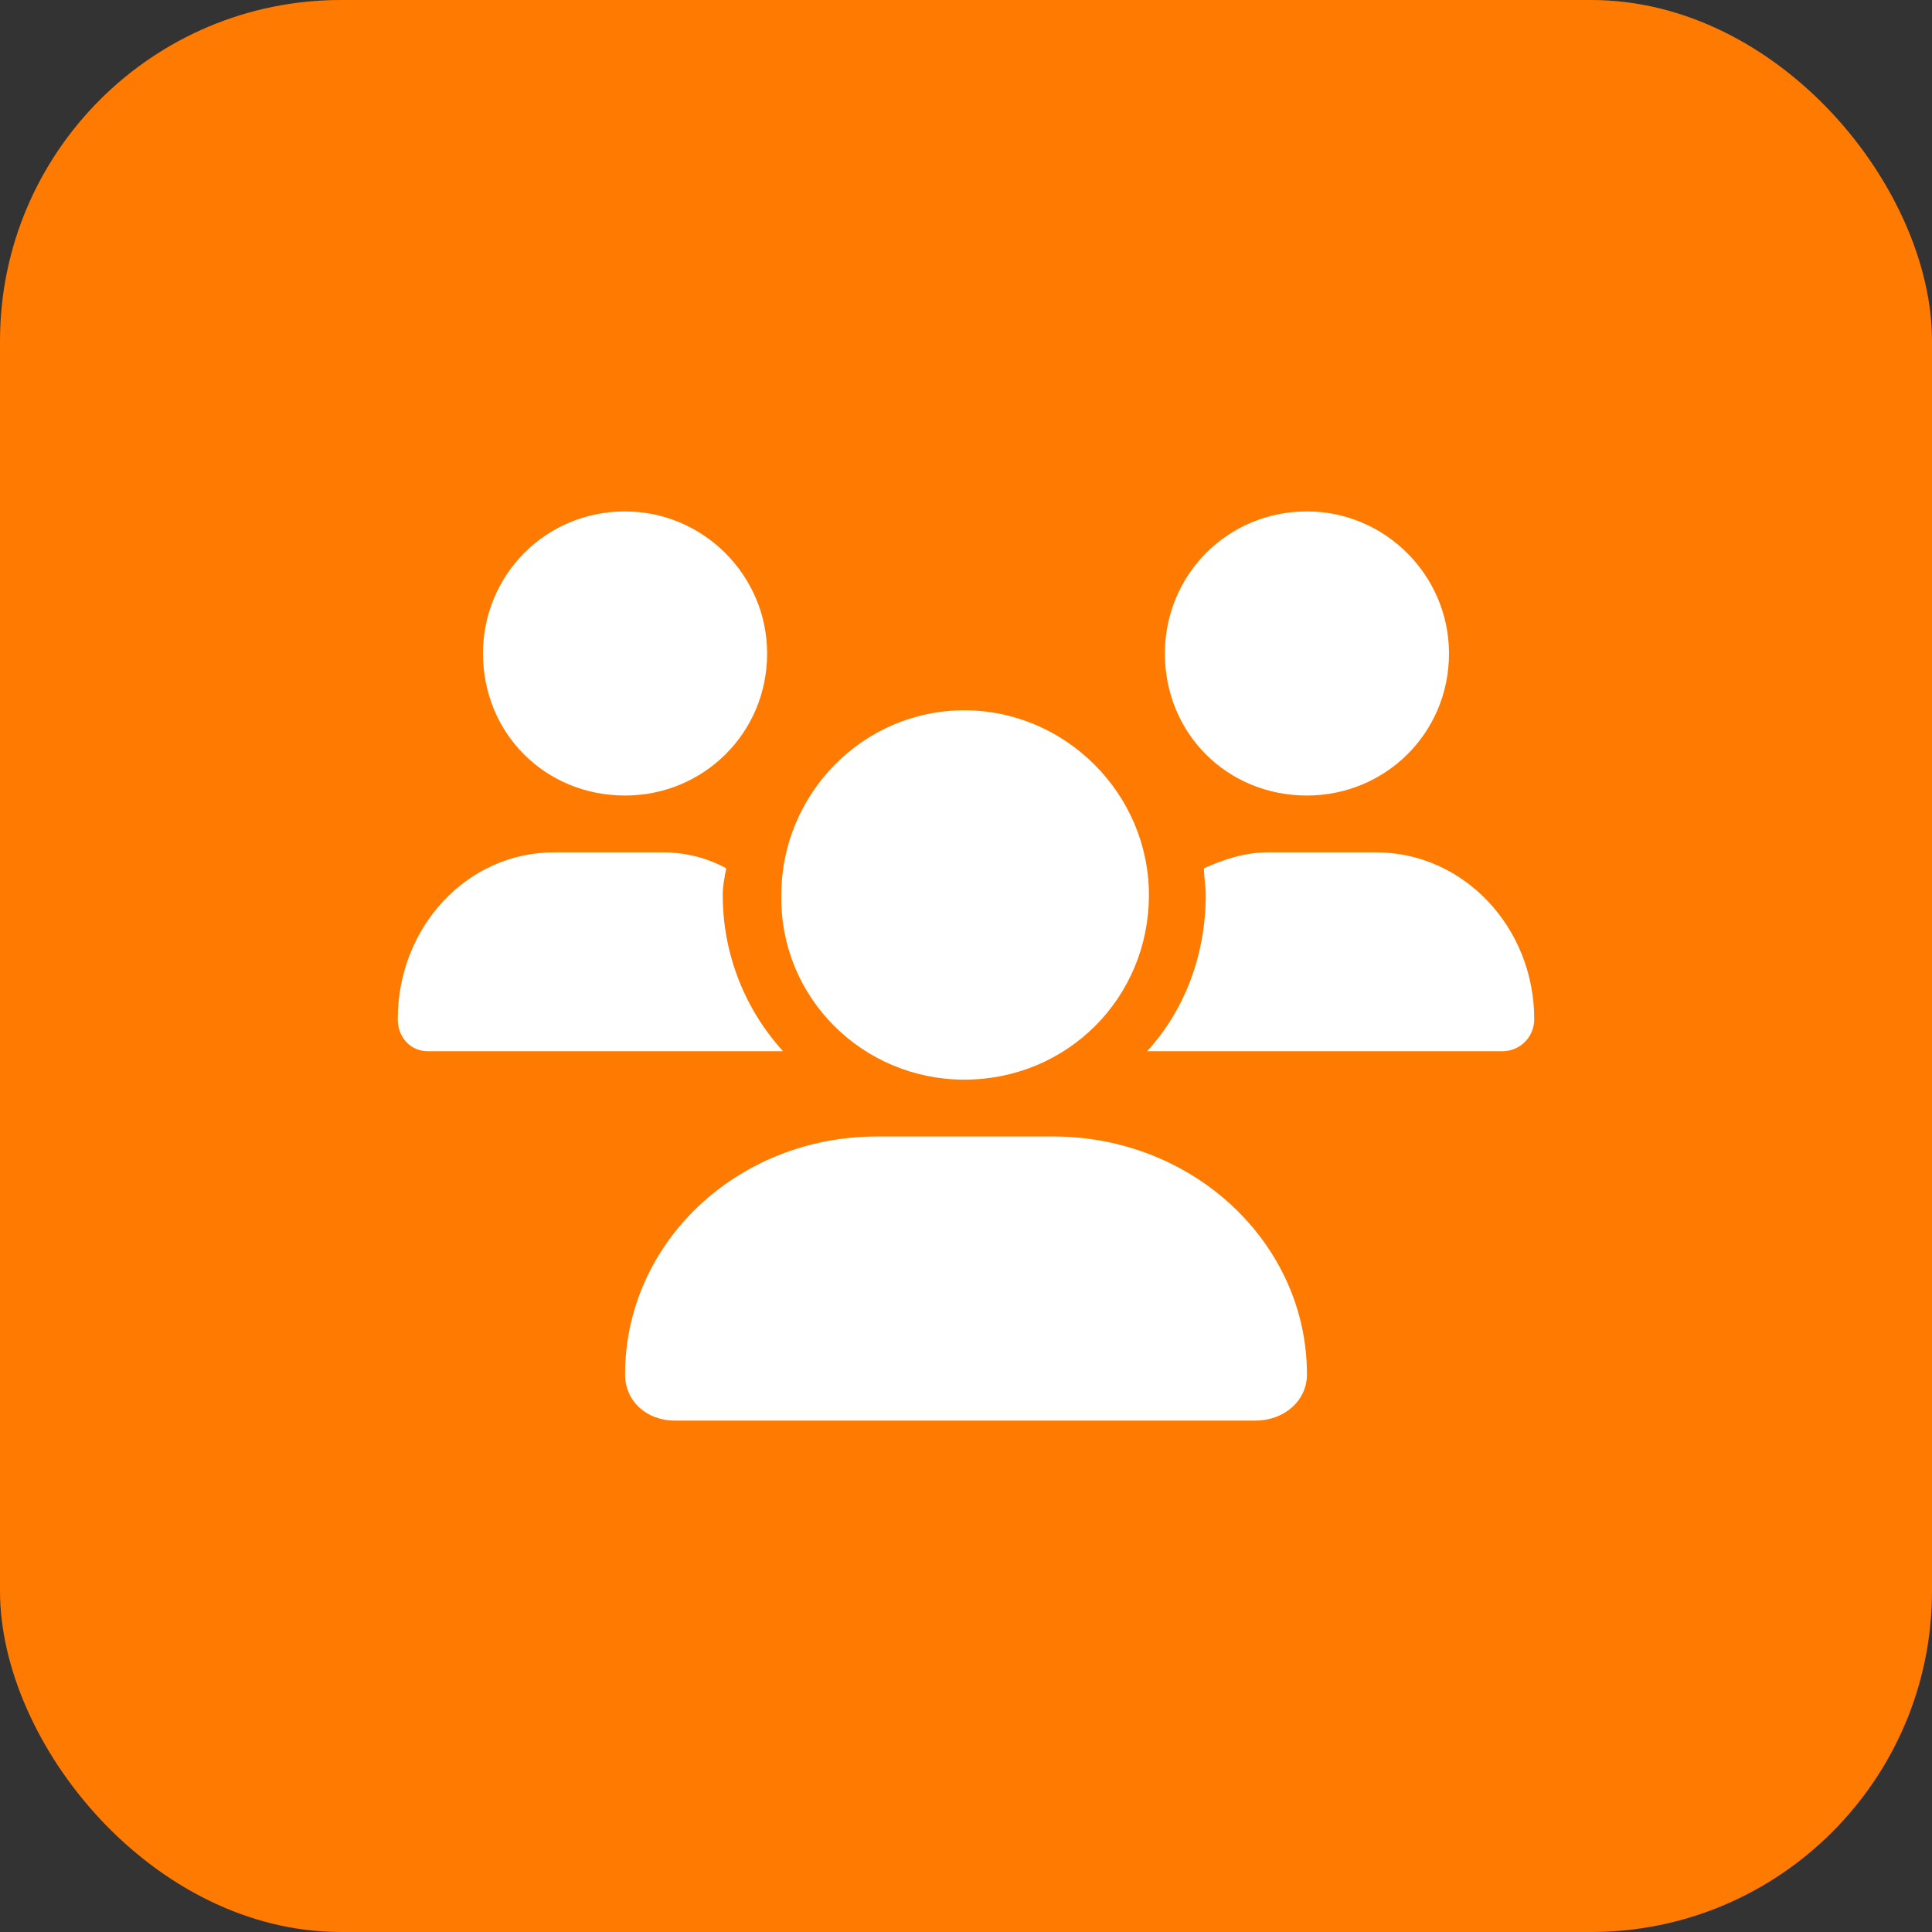
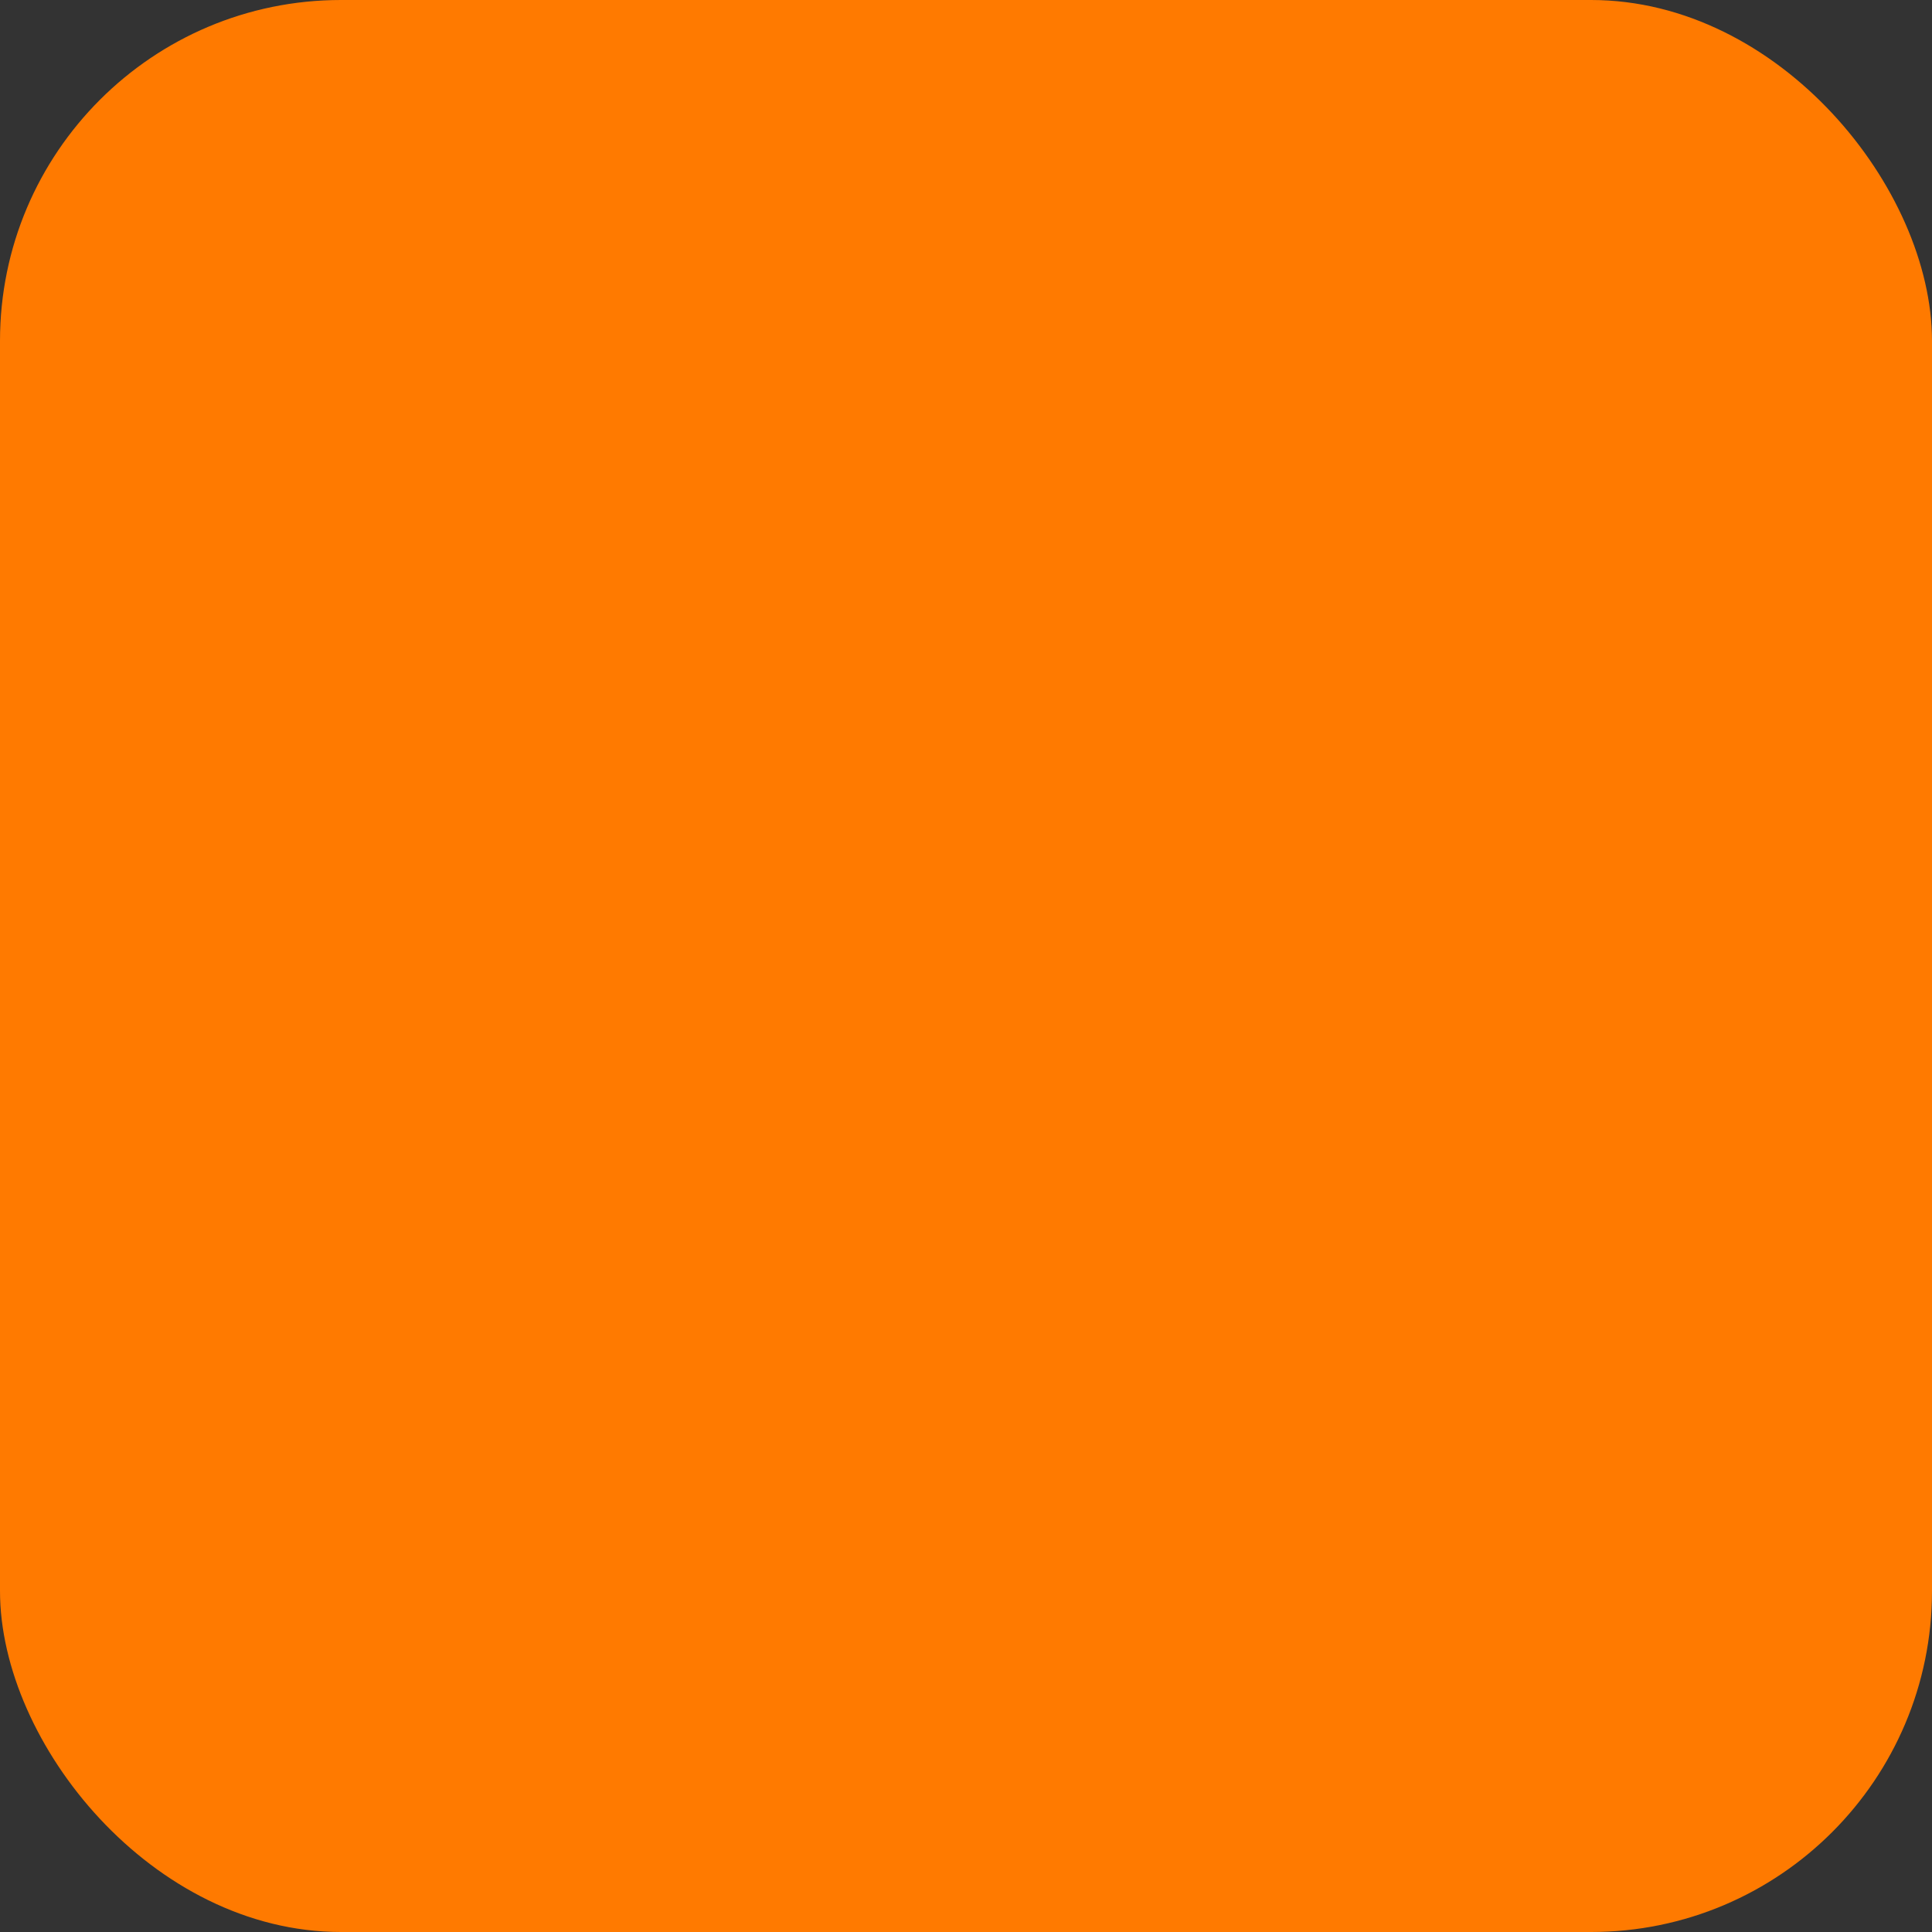
<svg xmlns="http://www.w3.org/2000/svg" width="68" height="68" viewBox="0 0 68 68" fill="none">
  <rect x="0" y="0" width="68" height="68" fill="#333333" stroke="none" />
  <rect width="68" height="68" rx="12" fill="#FF7A00" />
-   <path d="M33.938 38C30.375 38 27.438 35.125 27.5 31.5C27.5 27.938 30.375 25 33.938 25C37.5 25 40.438 27.938 40.438 31.5C40.438 35.125 37.562 38 33.938 38ZM37.062 40C42 40 46 43.75 46 48.375C46 49.312 45.188 50 44.188 50H23.75C22.75 50 22 49.312 22 48.375C22 43.75 25.938 40 30.875 40H37.062ZM46 28C43.188 28 41 25.812 41 23C41 20.25 43.188 18 46 18C48.75 18 51 20.25 51 23C51 25.812 48.75 28 46 28ZM25.438 31.5C25.438 33.625 26.25 35.562 27.562 37H15.062C14.438 37 14 36.5 14 35.875C14 32.625 16.438 30 19.5 30H23.312C24.125 30 24.875 30.188 25.562 30.562C25.5 30.875 25.438 31.188 25.438 31.5ZM22 28C19.188 28 17 25.812 17 23C17 20.25 19.188 18 22 18C24.75 18 27 20.25 27 23C27 25.812 24.75 28 22 28ZM48.438 30C51.5 30 54 32.625 54 35.875C54 36.5 53.5 37 52.875 37H40.375C41.688 35.562 42.438 33.625 42.438 31.5C42.438 31.188 42.375 30.875 42.375 30.562C43.062 30.25 43.812 30 44.625 30H48.438Z" fill="white" />
</svg>